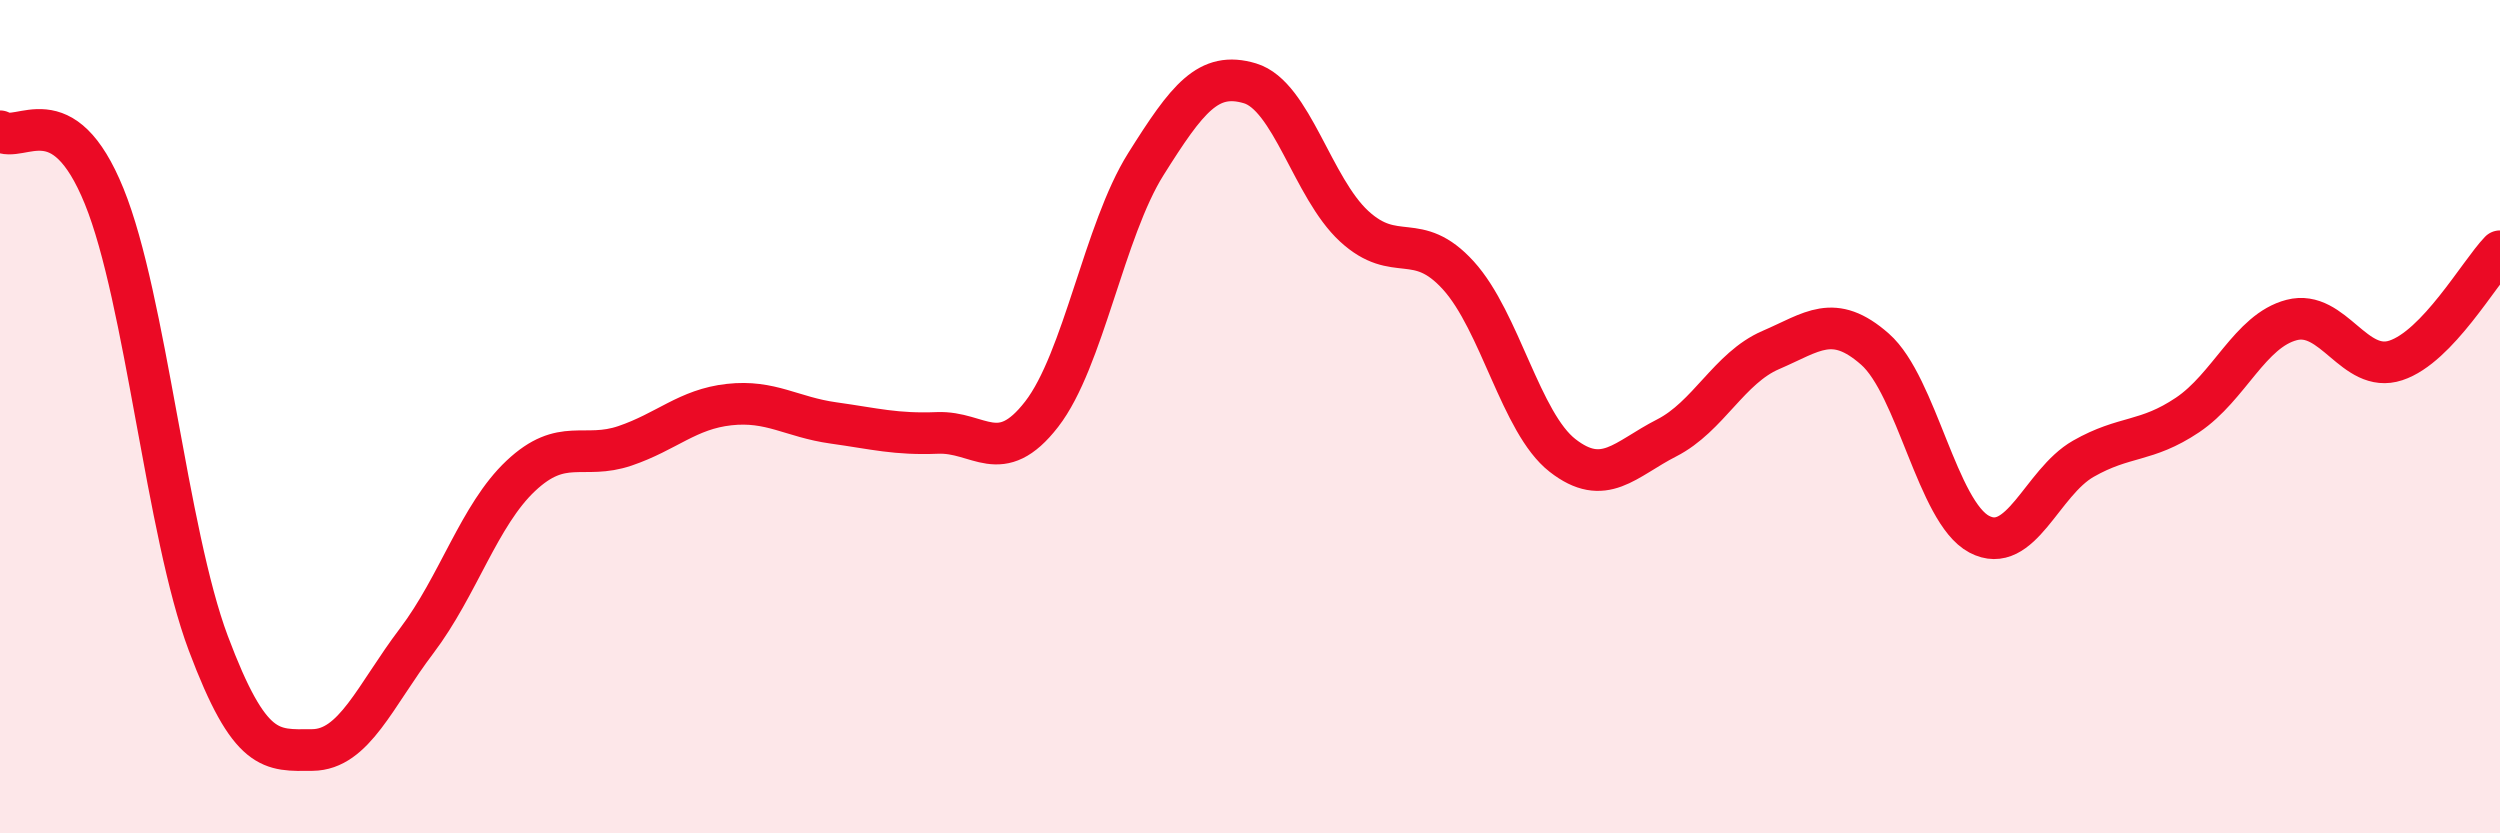
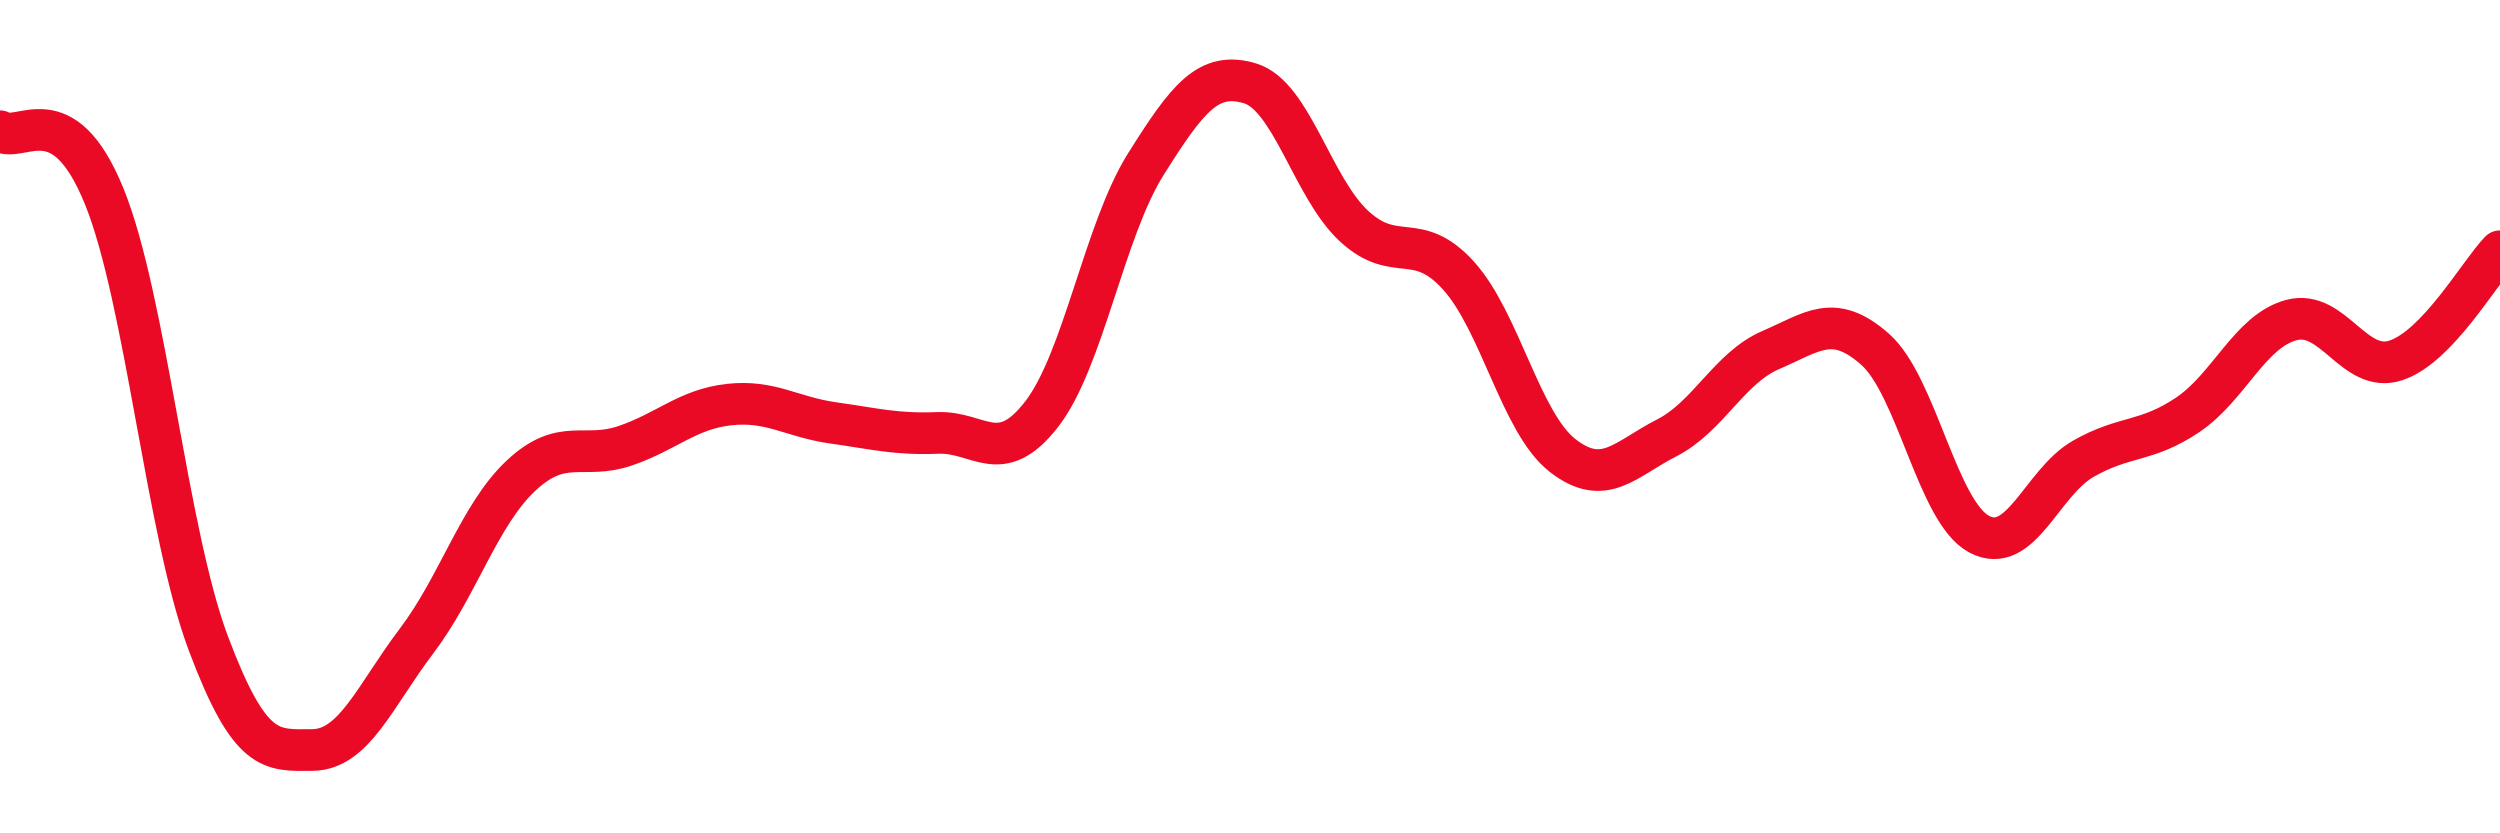
<svg xmlns="http://www.w3.org/2000/svg" width="60" height="20" viewBox="0 0 60 20">
-   <path d="M 0,3.15 C 0.5,3.46 1.5,2.25 2.5,4.71 C 3.5,7.17 4,12.78 5,15.44 C 6,18.1 6.5,18.01 7.5,18 C 8.5,17.99 9,16.7 10,15.38 C 11,14.06 11.5,12.36 12.5,11.42 C 13.5,10.48 14,11.04 15,10.7 C 16,10.36 16.5,9.82 17.5,9.71 C 18.5,9.6 19,10.01 20,10.15 C 21,10.29 21.5,10.43 22.5,10.39 C 23.5,10.35 24,11.23 25,9.94 C 26,8.65 26.5,5.53 27.5,3.94 C 28.5,2.35 29,1.7 30,2 C 31,2.3 31.5,4.51 32.5,5.43 C 33.5,6.35 34,5.51 35,6.61 C 36,7.71 36.5,10.15 37.5,10.93 C 38.5,11.71 39,11.02 40,10.51 C 41,10 41.5,8.83 42.5,8.4 C 43.5,7.97 44,7.5 45,8.38 C 46,9.26 46.5,12.29 47.5,12.82 C 48.5,13.35 49,11.58 50,11.01 C 51,10.44 51.5,10.63 52.5,9.96 C 53.5,9.29 54,7.94 55,7.68 C 56,7.42 56.5,8.98 57.5,8.65 C 58.5,8.32 59.5,6.55 60,6.03L60 20L0 20Z" fill="#EB0A25" opacity="0.1" stroke-linecap="round" stroke-linejoin="round" />
  <path d="M 0,3.15 C 0.5,3.46 1.5,2.25 2.5,4.71 C 3.5,7.17 4,12.78 5,15.44 C 6,18.1 6.5,18.01 7.5,18 C 8.5,17.99 9,16.7 10,15.38 C 11,14.06 11.5,12.36 12.5,11.42 C 13.5,10.48 14,11.04 15,10.7 C 16,10.36 16.5,9.82 17.5,9.71 C 18.5,9.6 19,10.01 20,10.15 C 21,10.29 21.5,10.43 22.5,10.39 C 23.5,10.35 24,11.23 25,9.94 C 26,8.65 26.5,5.53 27.5,3.94 C 28.5,2.35 29,1.7 30,2 C 31,2.3 31.5,4.51 32.5,5.43 C 33.5,6.35 34,5.51 35,6.61 C 36,7.71 36.5,10.15 37.5,10.93 C 38.5,11.71 39,11.02 40,10.51 C 41,10 41.5,8.83 42.5,8.4 C 43.5,7.97 44,7.5 45,8.38 C 46,9.26 46.5,12.29 47.5,12.82 C 48.5,13.35 49,11.58 50,11.01 C 51,10.44 51.5,10.63 52.5,9.96 C 53.5,9.29 54,7.94 55,7.68 C 56,7.42 56.5,8.98 57.5,8.65 C 58.5,8.32 59.5,6.55 60,6.03" stroke="#EB0A25" stroke-width="1" fill="none" stroke-linecap="round" stroke-linejoin="round" />
</svg>